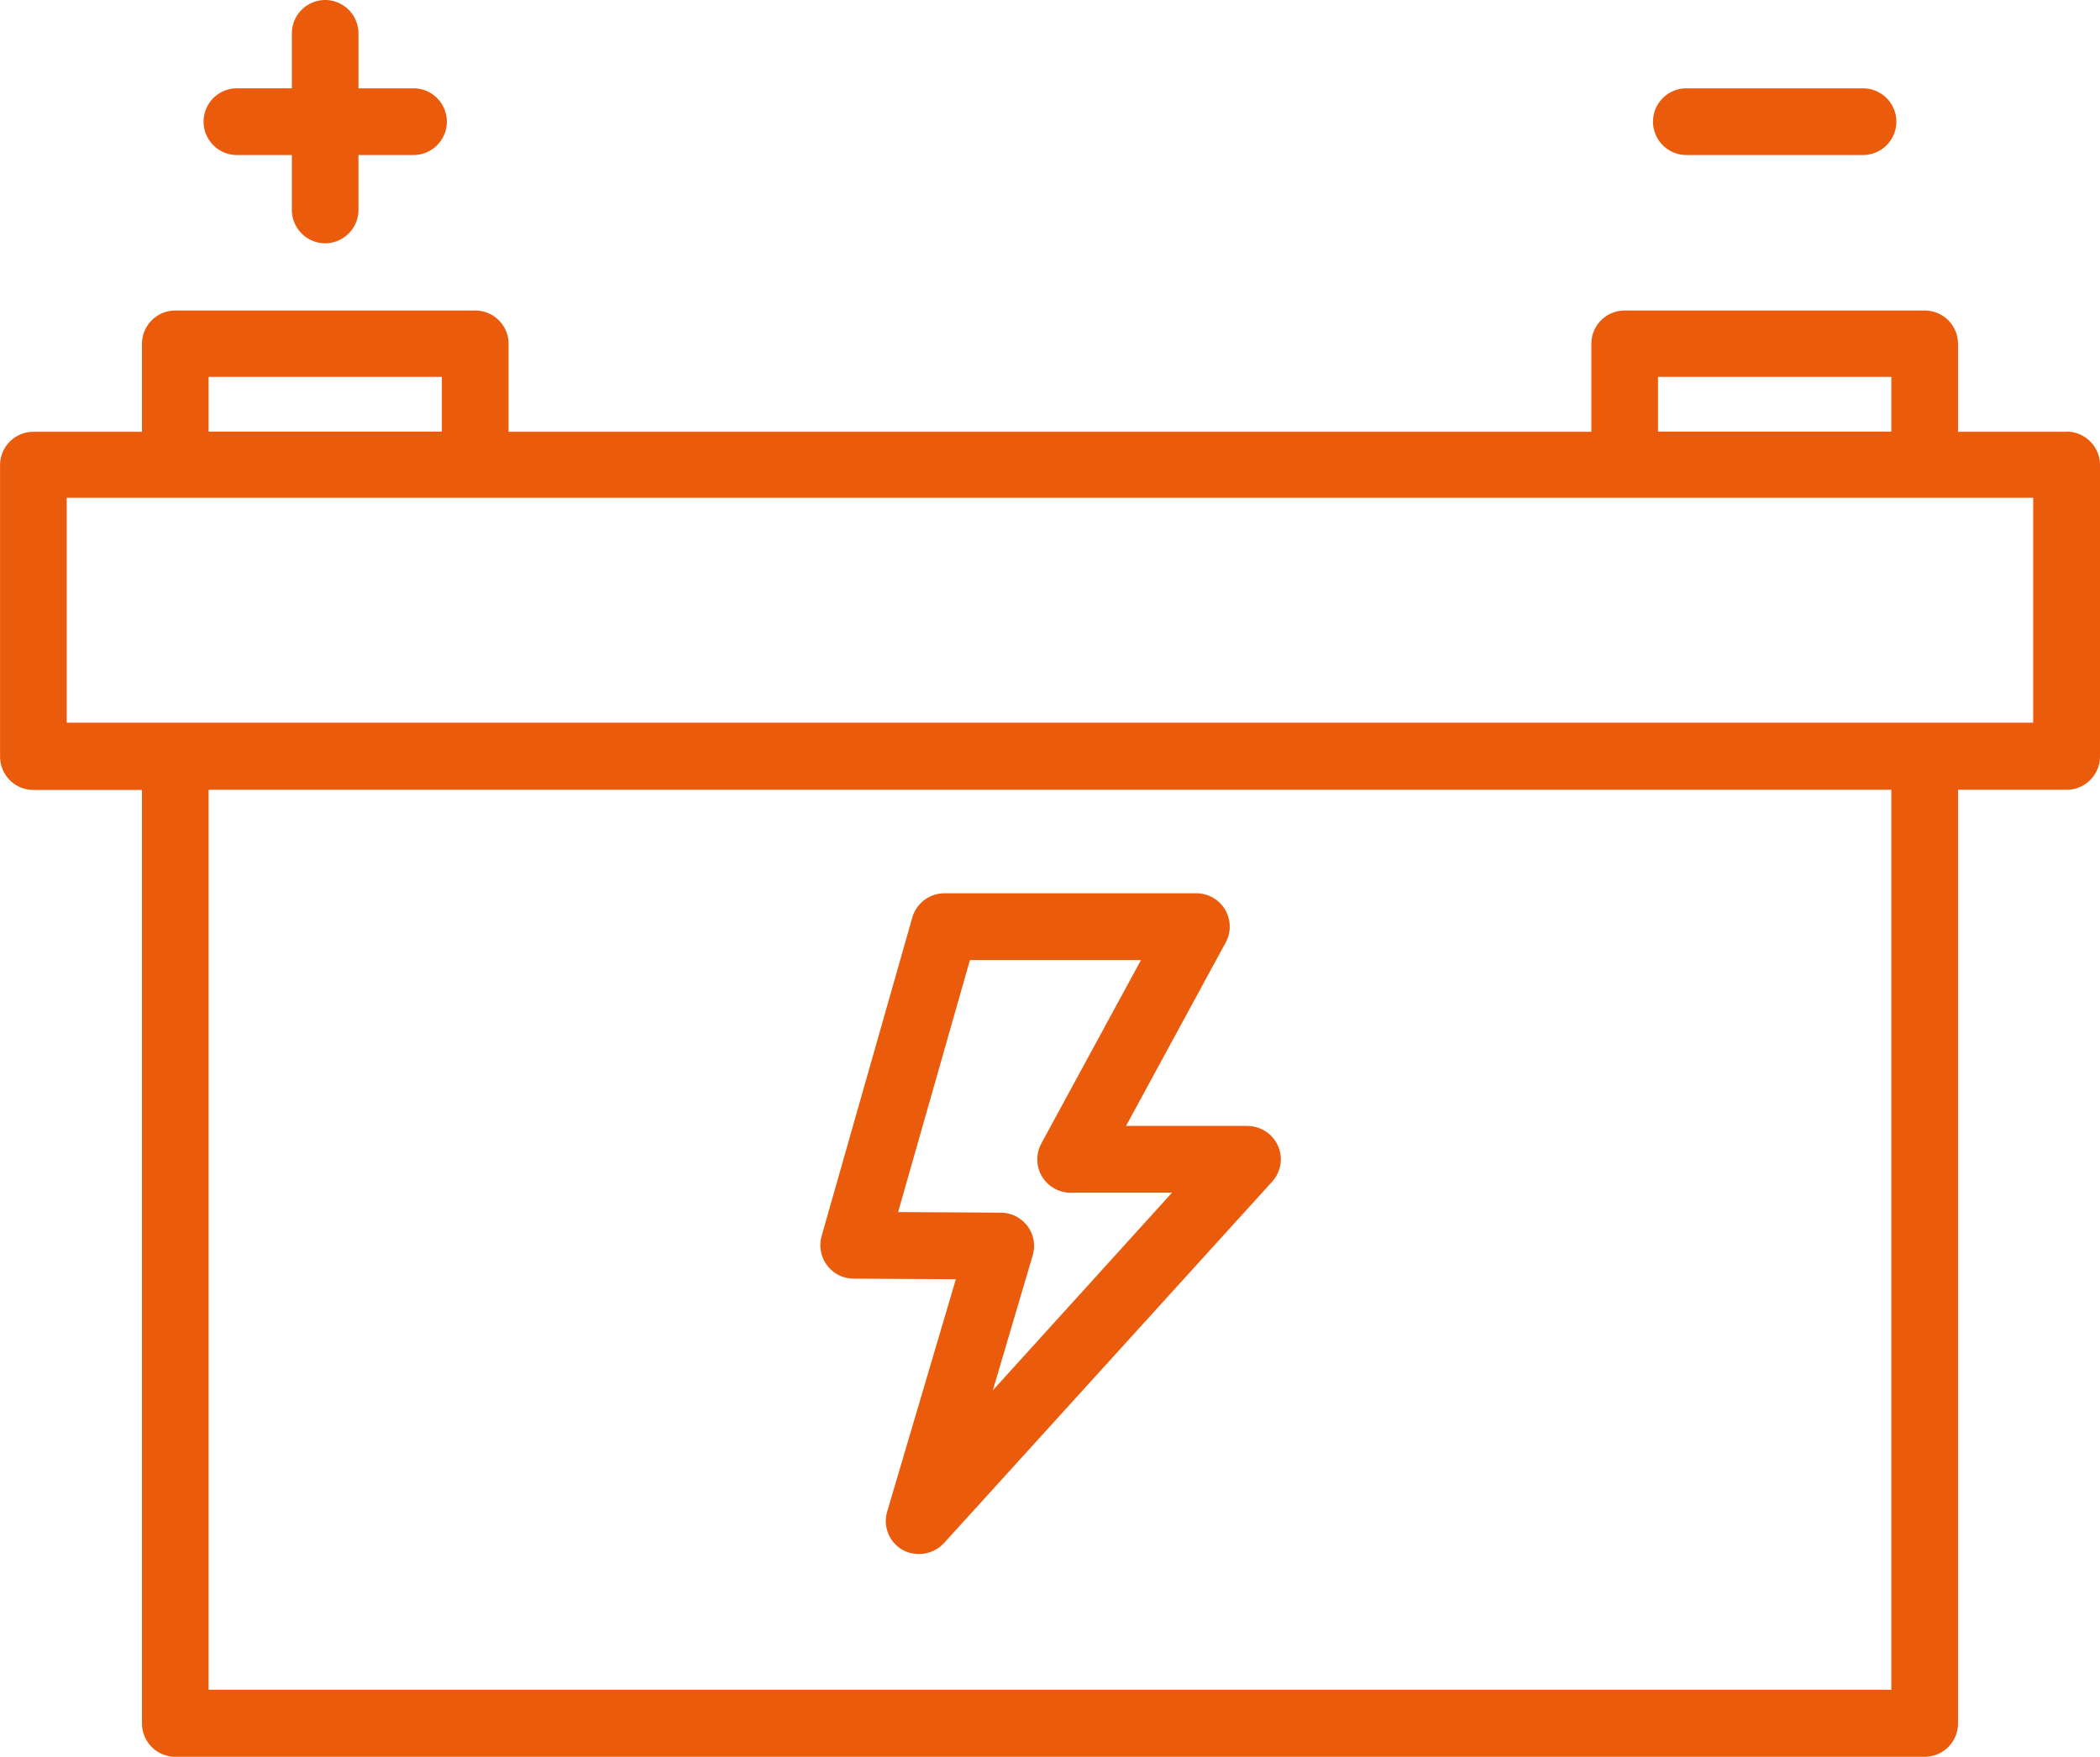
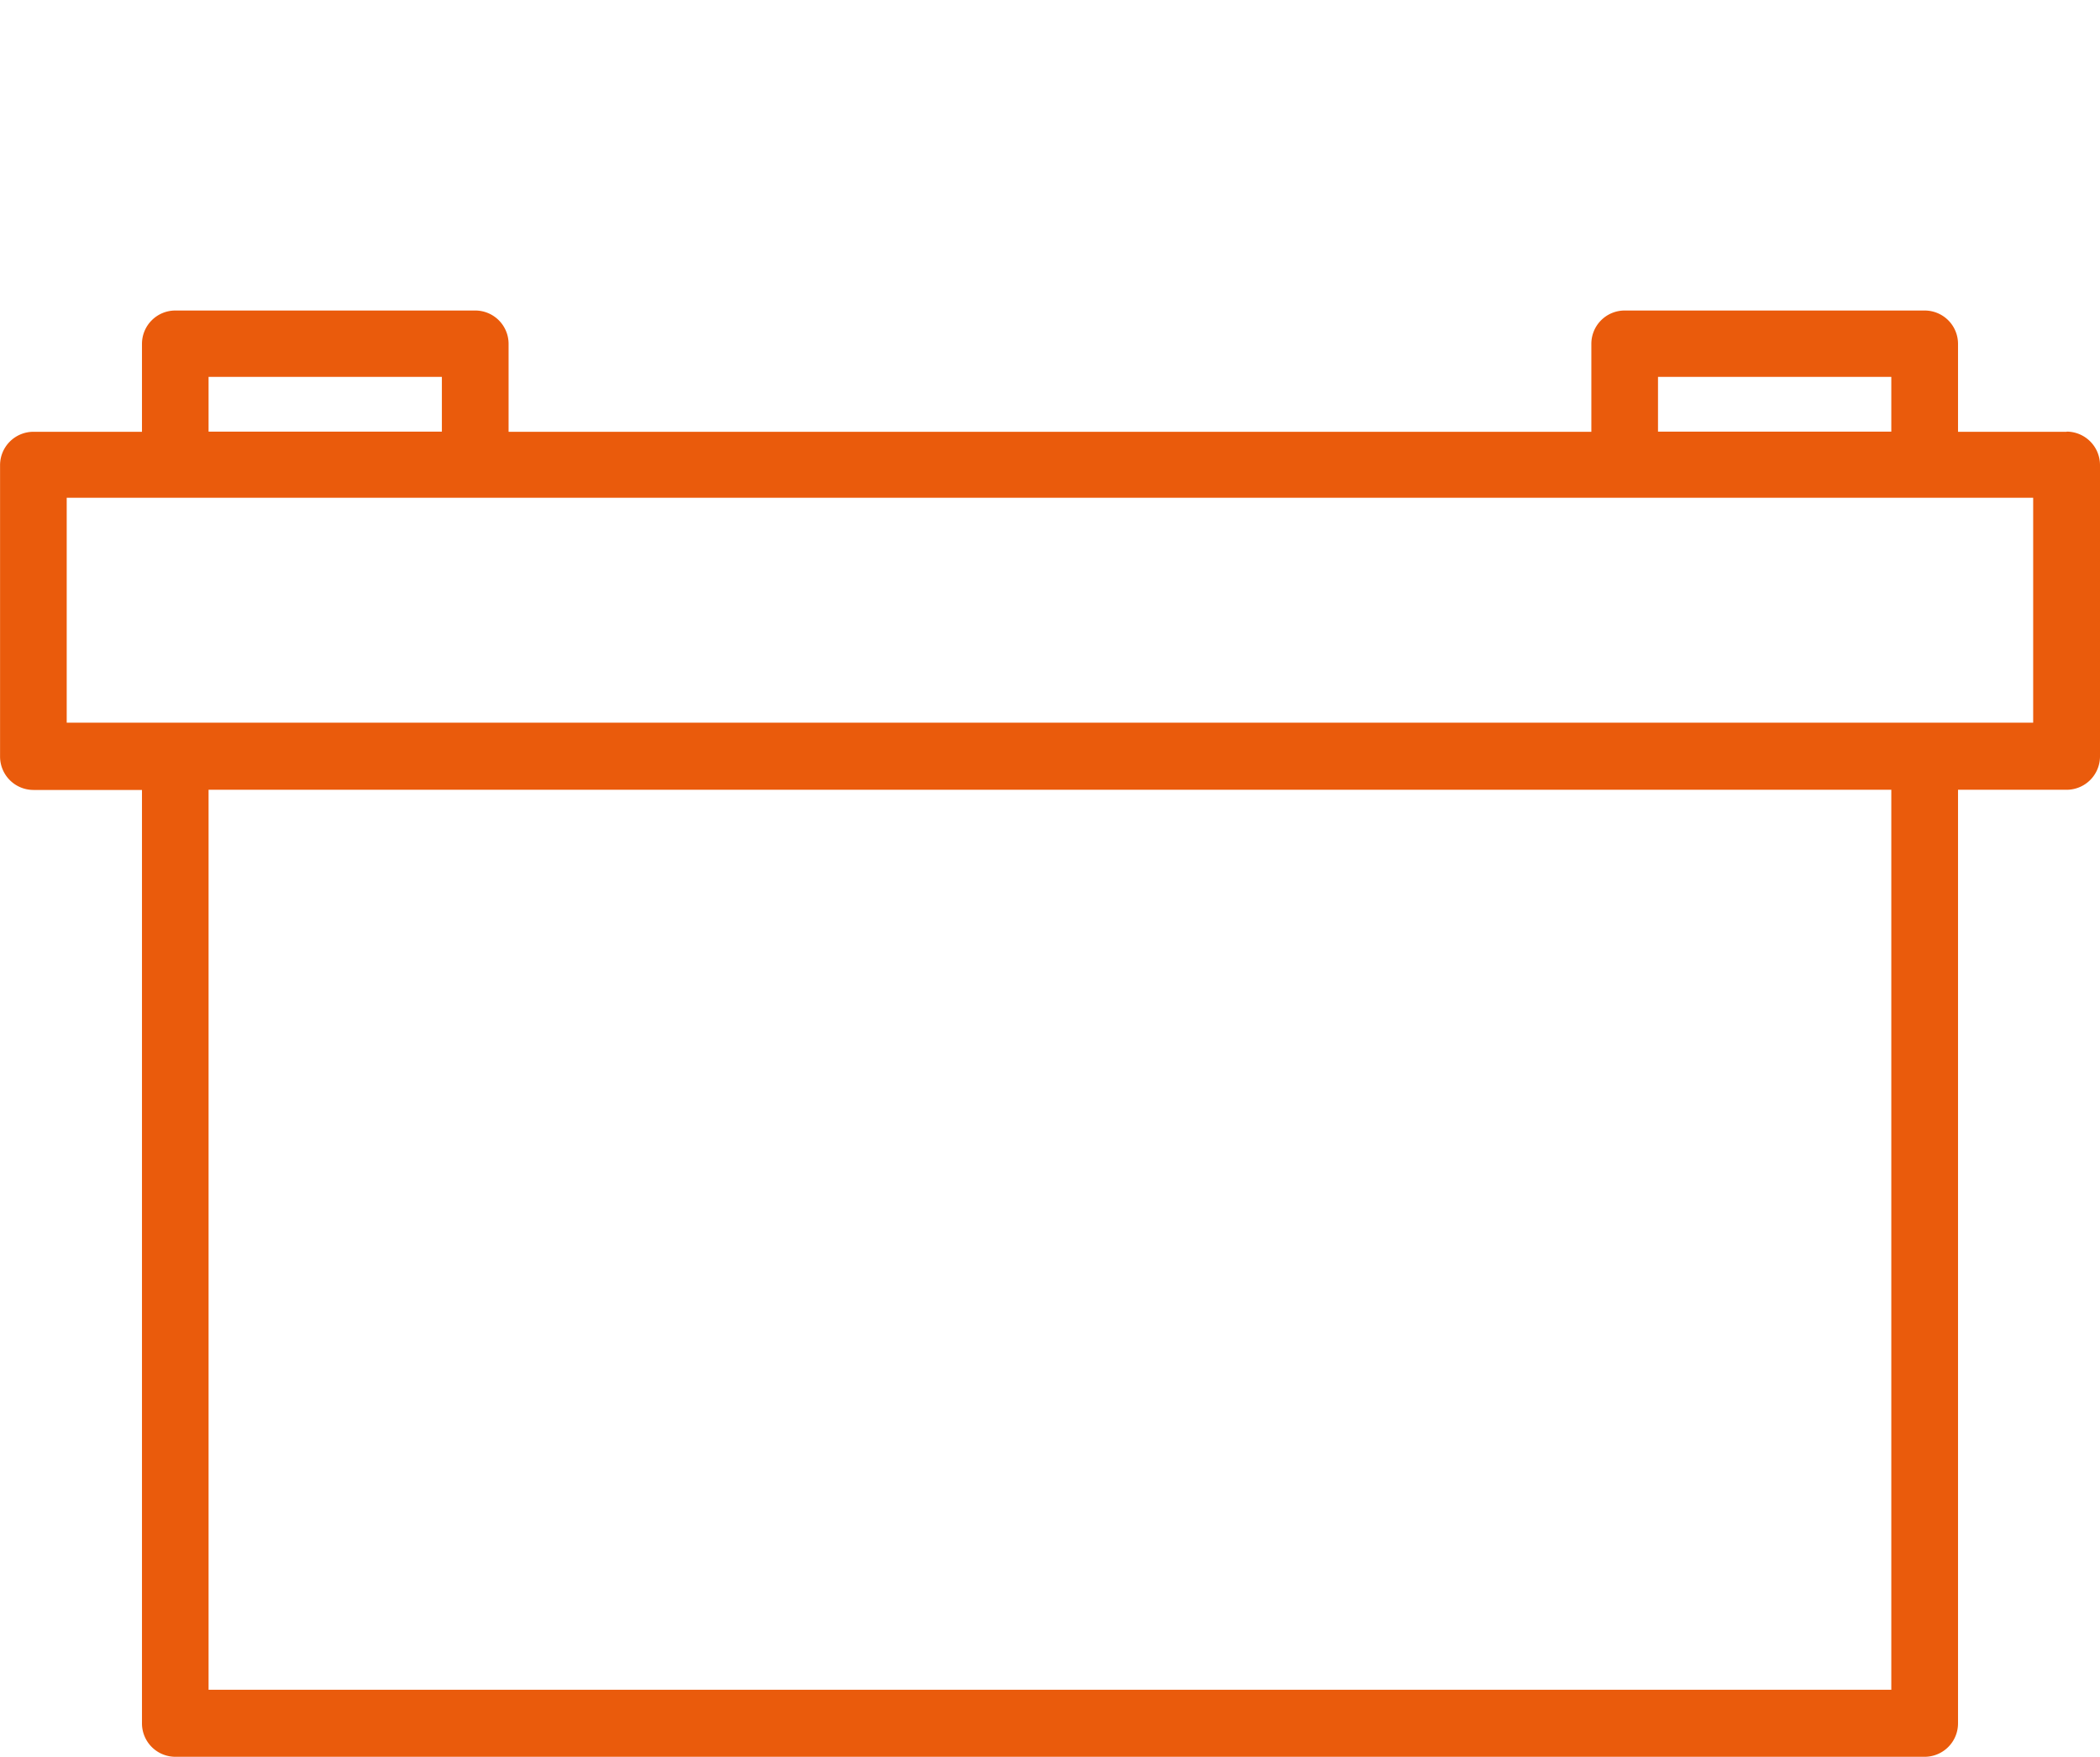
<svg xmlns="http://www.w3.org/2000/svg" width="35.824" height="29.975" viewBox="0 0 35.824 29.975">
  <defs>
    <style>.a{fill:#ea5b0c;}</style>
  </defs>
  <g transform="translate(2412.945 -1740.125)">
    <path class="a" d="M-2377.691,1747.192h-1.852v-1.5a.569.569,0,0,0-.57-.569h-5.117a.568.568,0,0,0-.568.569v1.5h-18.471v-1.5a.569.569,0,0,0-.568-.569h-5.117a.569.569,0,0,0-.569.569v1.5h-1.852a.57.57,0,0,0-.569.569v4.974a.57.57,0,0,0,.569.568h1.852v15.927a.57.57,0,0,0,.569.569h29.841a.57.57,0,0,0,.57-.569V1753.3h1.852a.57.57,0,0,0,.57-.568v-4.974a.571.571,0,0,0-.57-.569m-6.97-.934h3.98v.934h-3.98Zm-24.726,0h3.98v.934h-3.98Zm28.706,22.4h-28.706V1753.3h28.706Zm2.42-16.5h-33.546v-3.837h33.546Z" transform="translate(0 0.3)" />
-     <path class="a" d="M-2392.471,1758.471h-2.058l1.7-3.129a.569.569,0,0,0-.011-.563.571.571,0,0,0-.488-.277h-4.3a.572.572,0,0,0-.547.413l-1.547,5.435a.574.574,0,0,0,.094.5.565.565,0,0,0,.449.227l1.747.01-1.171,3.963a.566.566,0,0,0,.266.657.586.586,0,0,0,.7-.115l5.6-6.169a.569.569,0,0,0,.1-.613.572.572,0,0,0-.521-.338m-4.343,4.51.679-2.3a.569.569,0,0,0-.086-.5.58.58,0,0,0-.456-.231l-1.753-.01,1.225-4.3h2.918l-1.7,3.13a.57.57,0,0,0,.011.562.571.571,0,0,0,.49.278h1.728Z" transform="translate(0.793 0.864)" />
-     <path class="a" d="M-2409.1,1742.77h.938v.936a.57.57,0,0,0,.568.57.57.57,0,0,0,.568-.57v-.936h.939a.57.57,0,0,0,.569-.569.569.569,0,0,0-.569-.569h-.939v-.938a.57.57,0,0,0-.568-.569.57.57,0,0,0-.568.569v.938h-.938a.568.568,0,0,0-.568.569.569.569,0,0,0,.568.569" transform="translate(0.196 0)" />
-     <path class="a" d="M-2385.777,1742.684h3.013a.57.57,0,0,0,.57-.569.569.569,0,0,0-.57-.569h-3.013a.569.569,0,0,0-.568.569.57.57,0,0,0,.568.569" transform="translate(1.599 0.086)" />
  </g>
</svg>